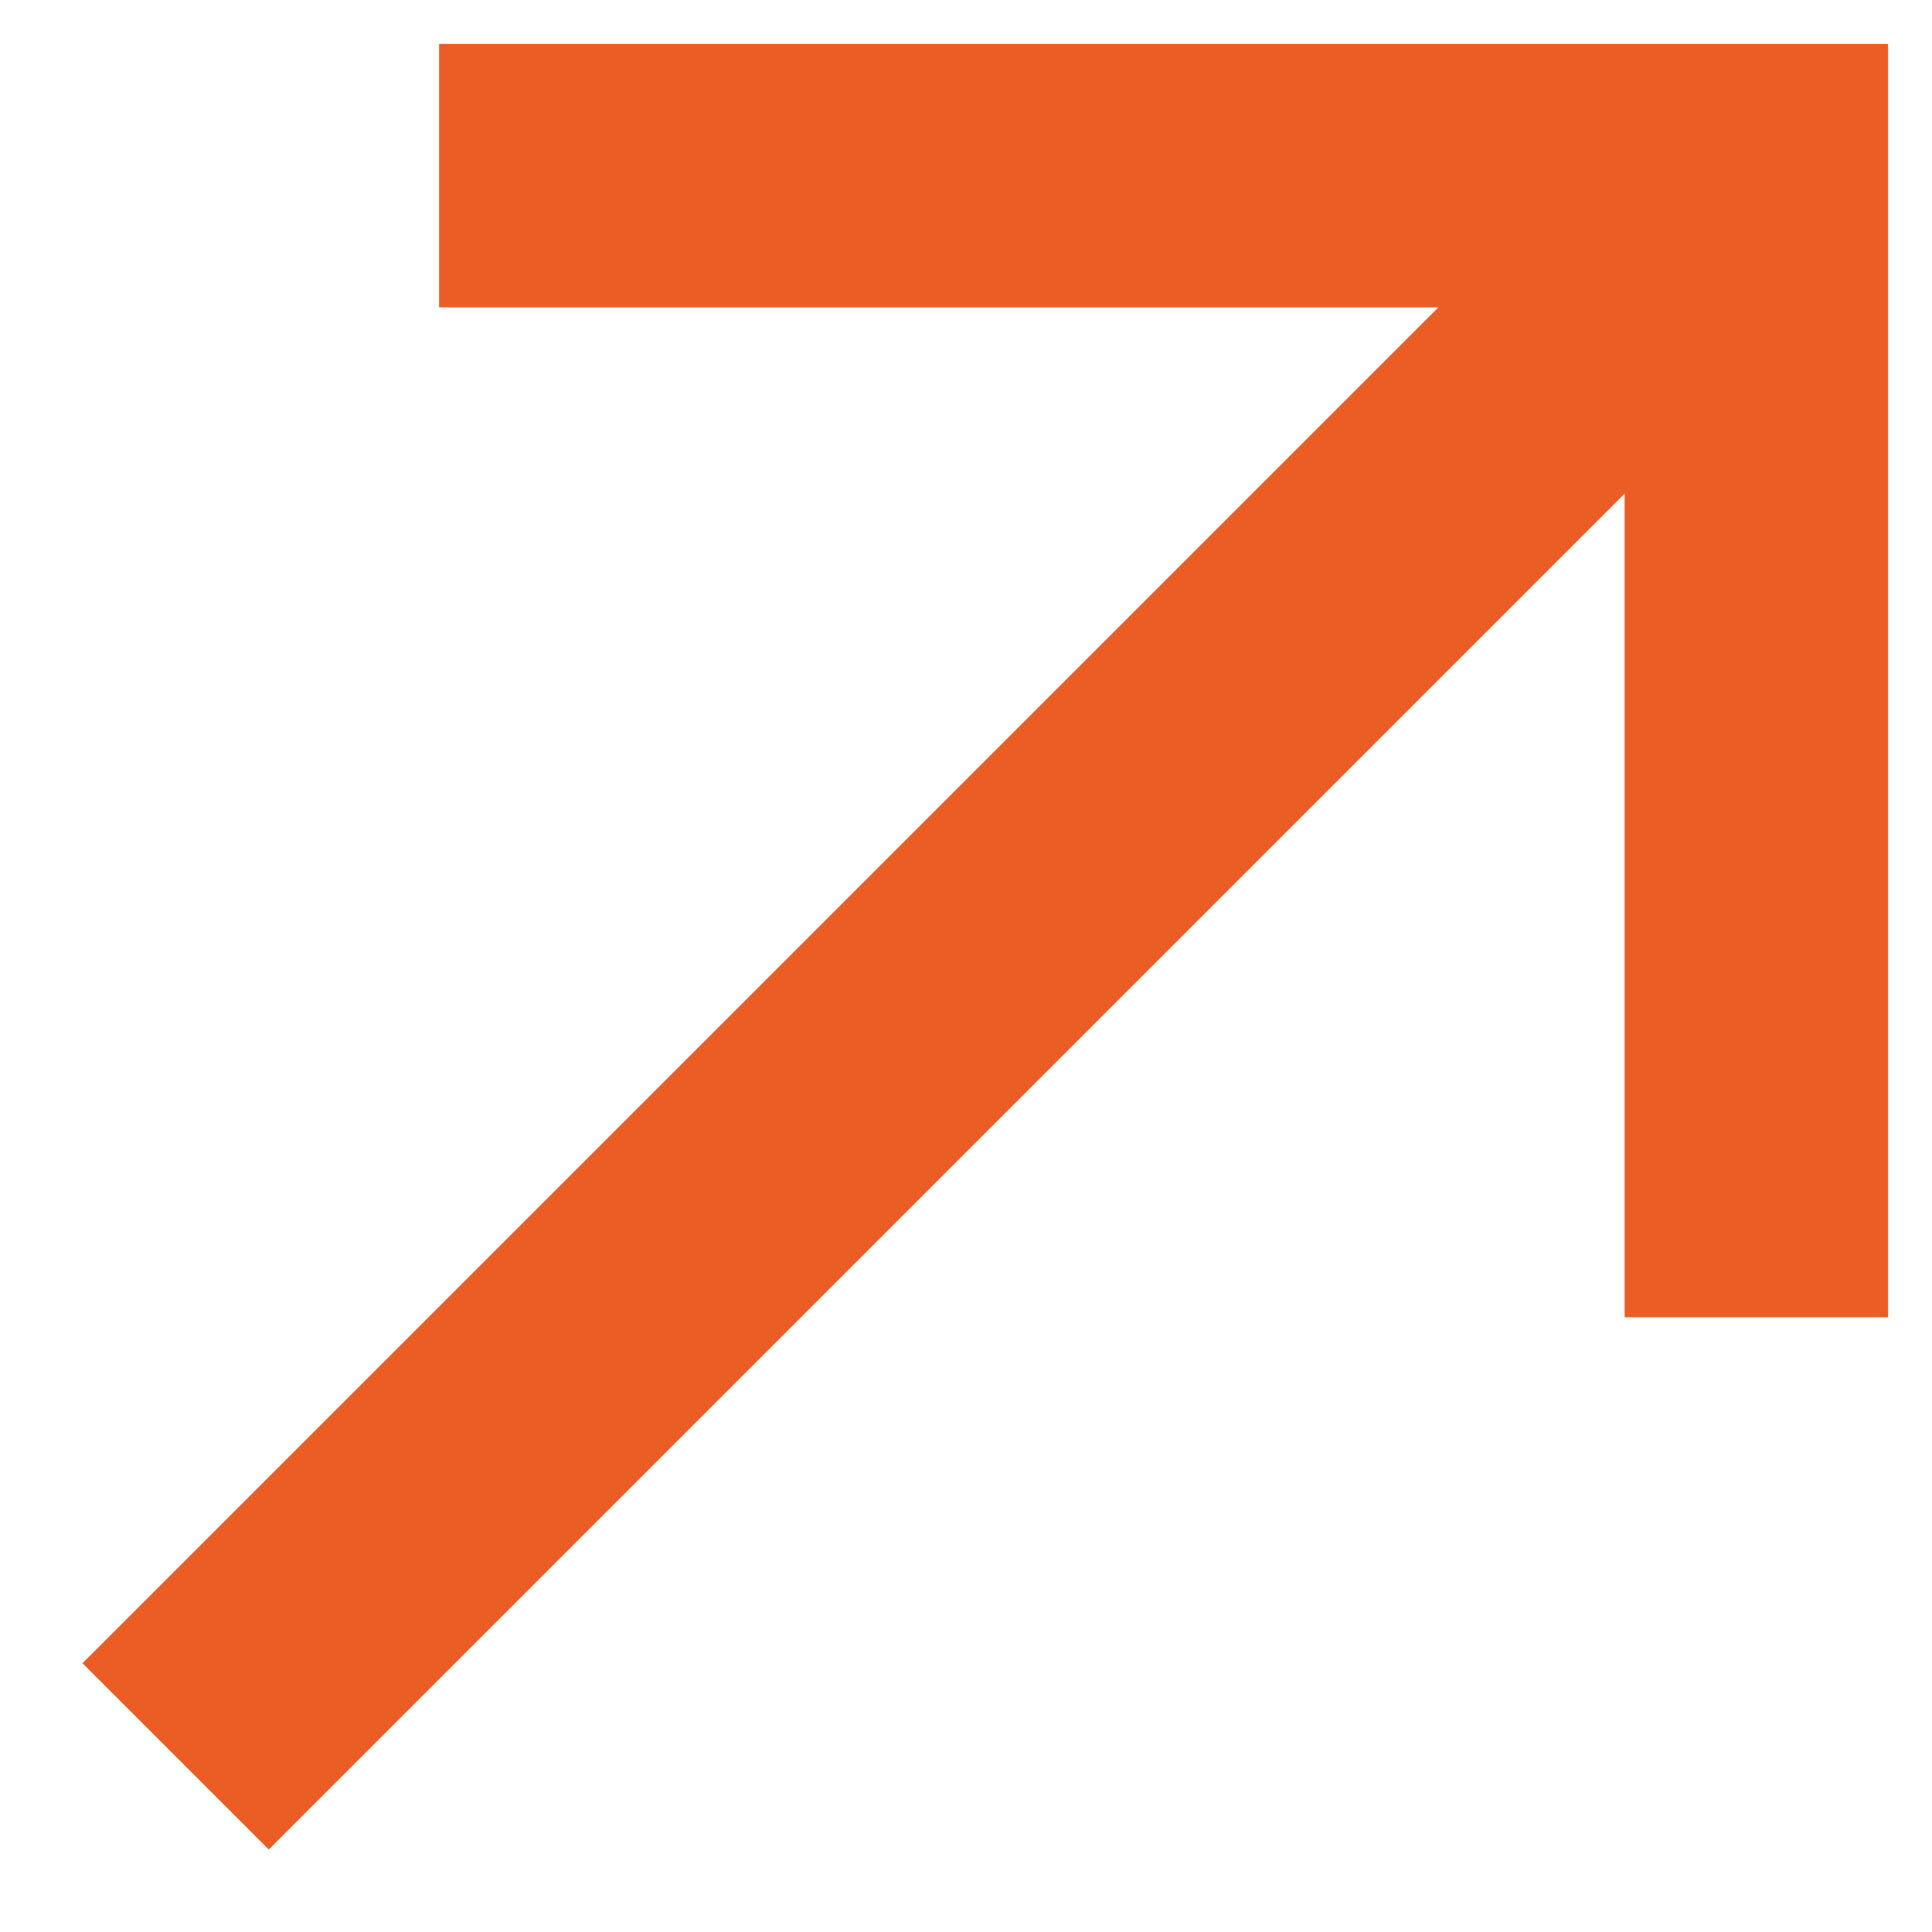
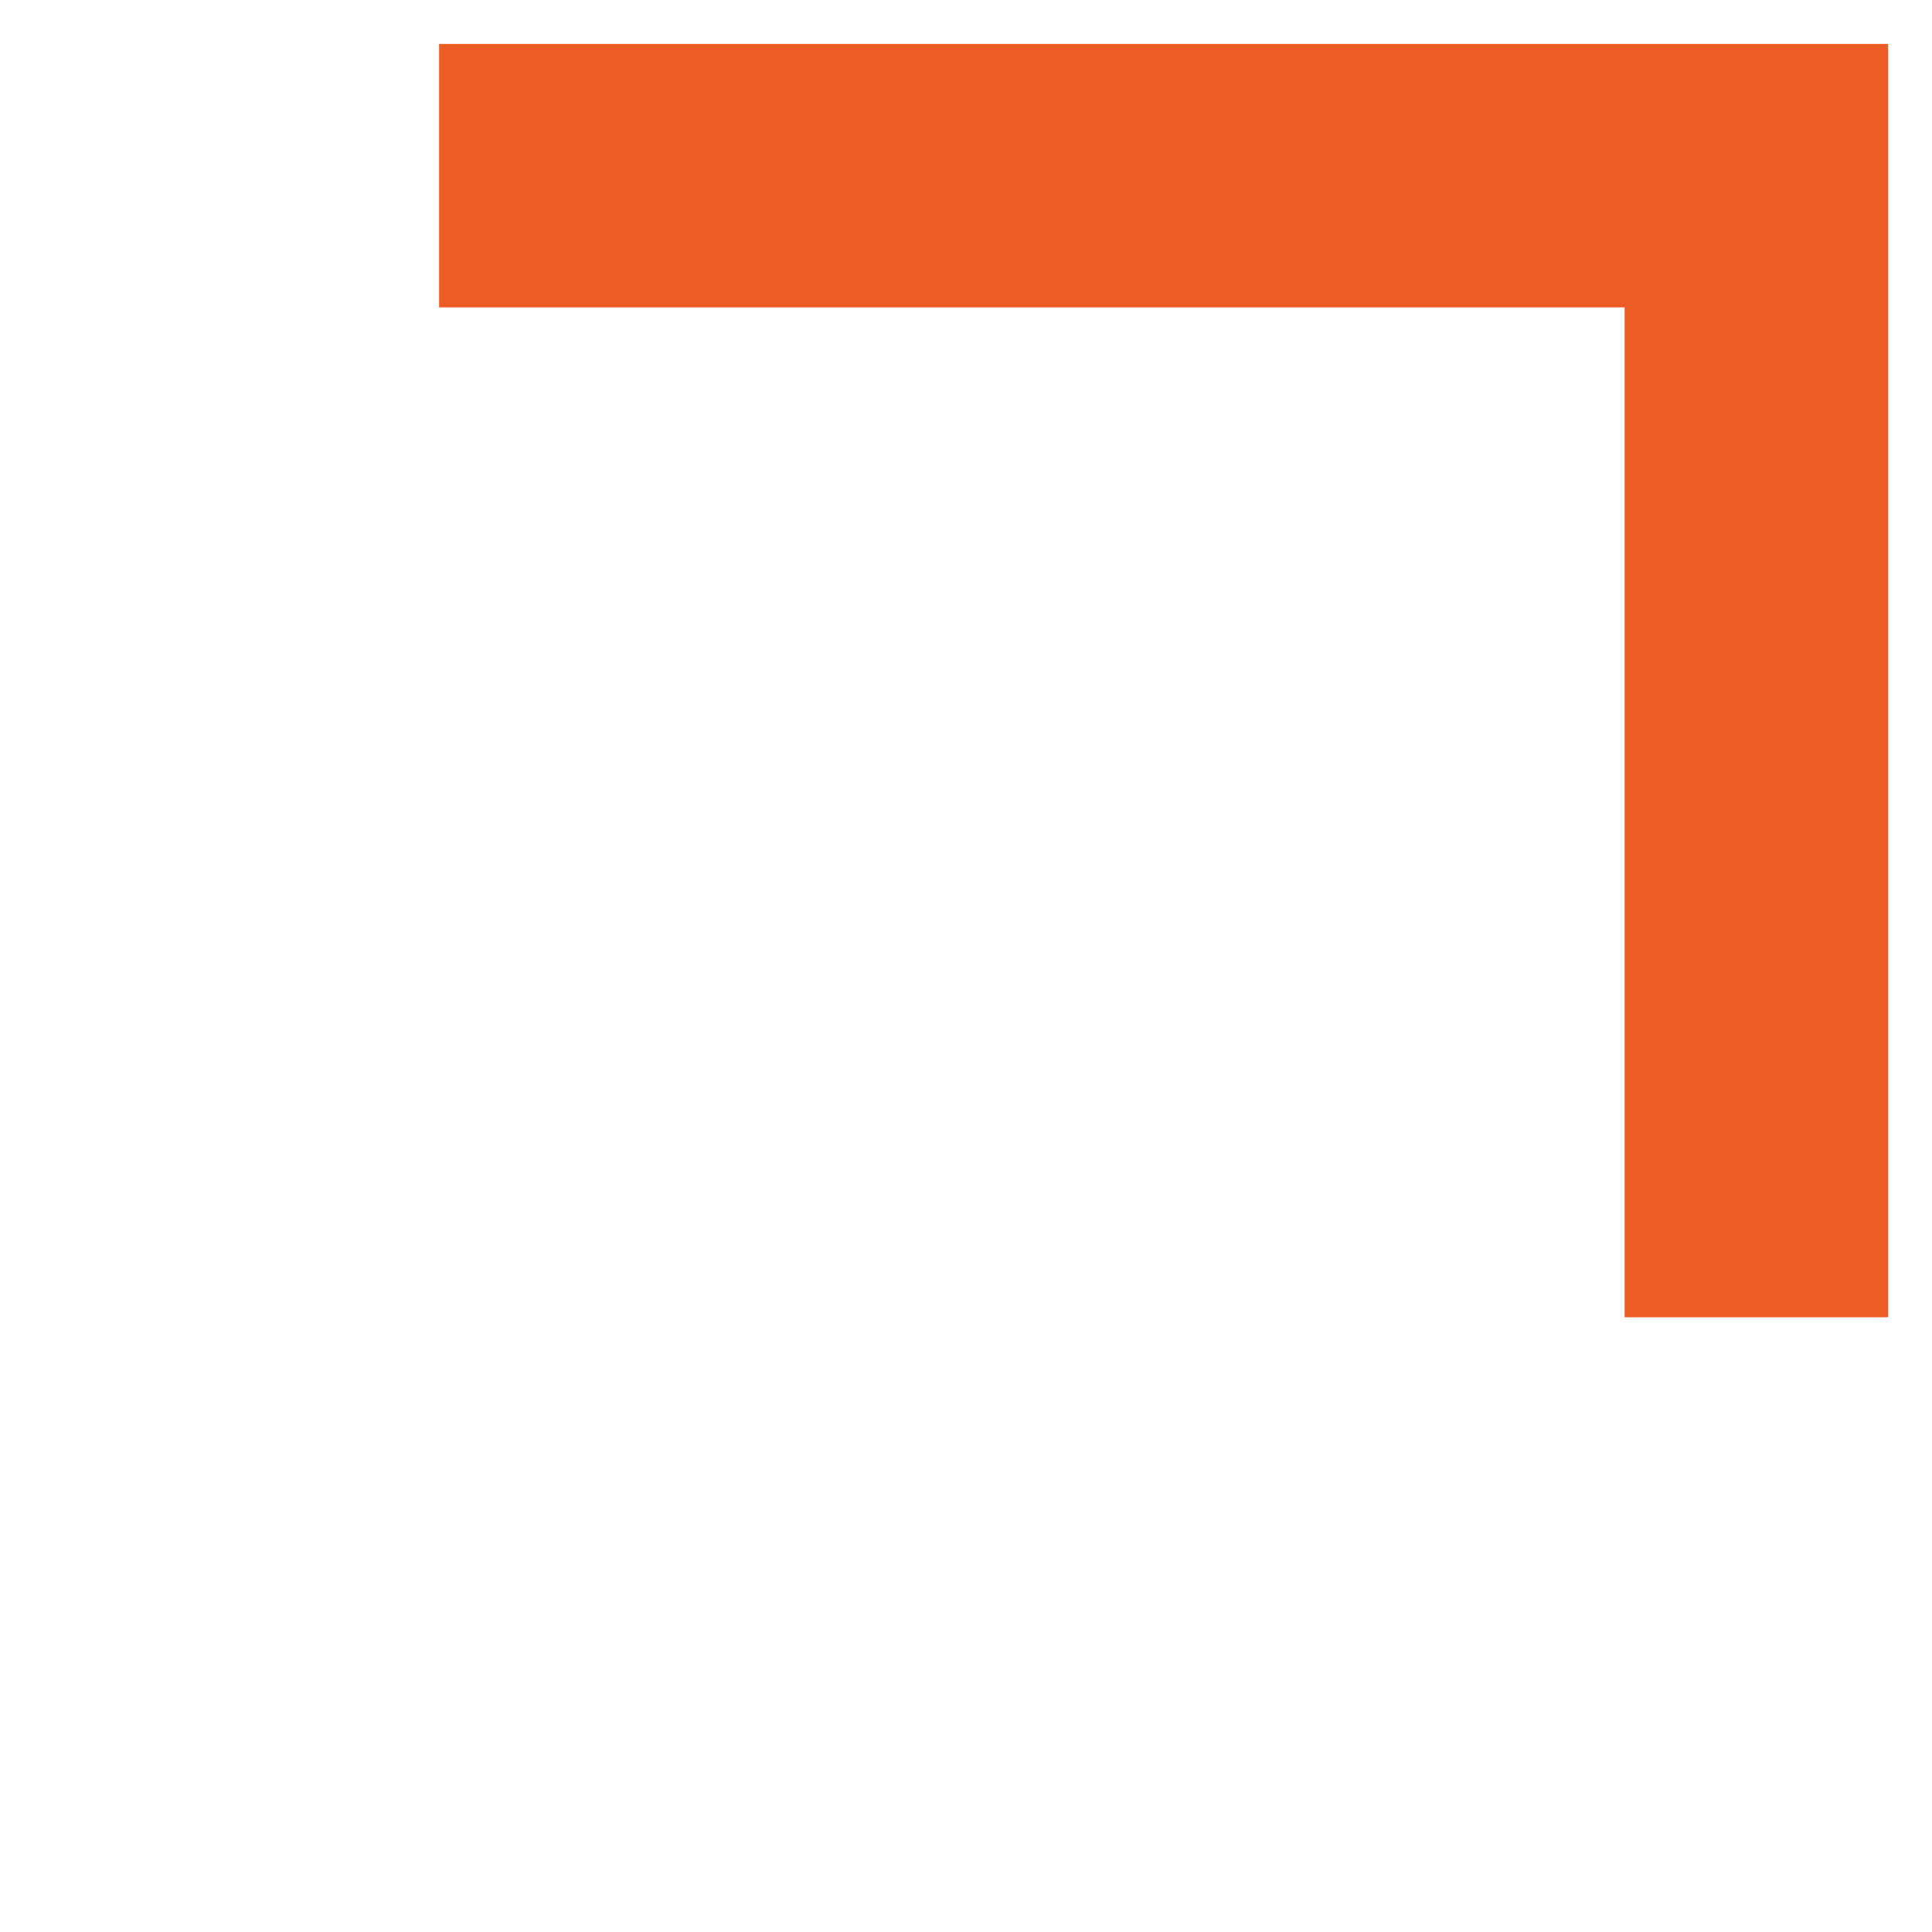
<svg xmlns="http://www.w3.org/2000/svg" width="11" height="11" viewBox="0 0 11 11" fill="none">
  <g id="Group 1264">
    <path id="Vector 184" d="M2.5 1H10V7.5" stroke="#EC5D25" stroke-width="1.5" />
-     <path id="Vector 183" d="M1 10L10 1" stroke="#EC5D25" stroke-width="1.5" />
  </g>
</svg>